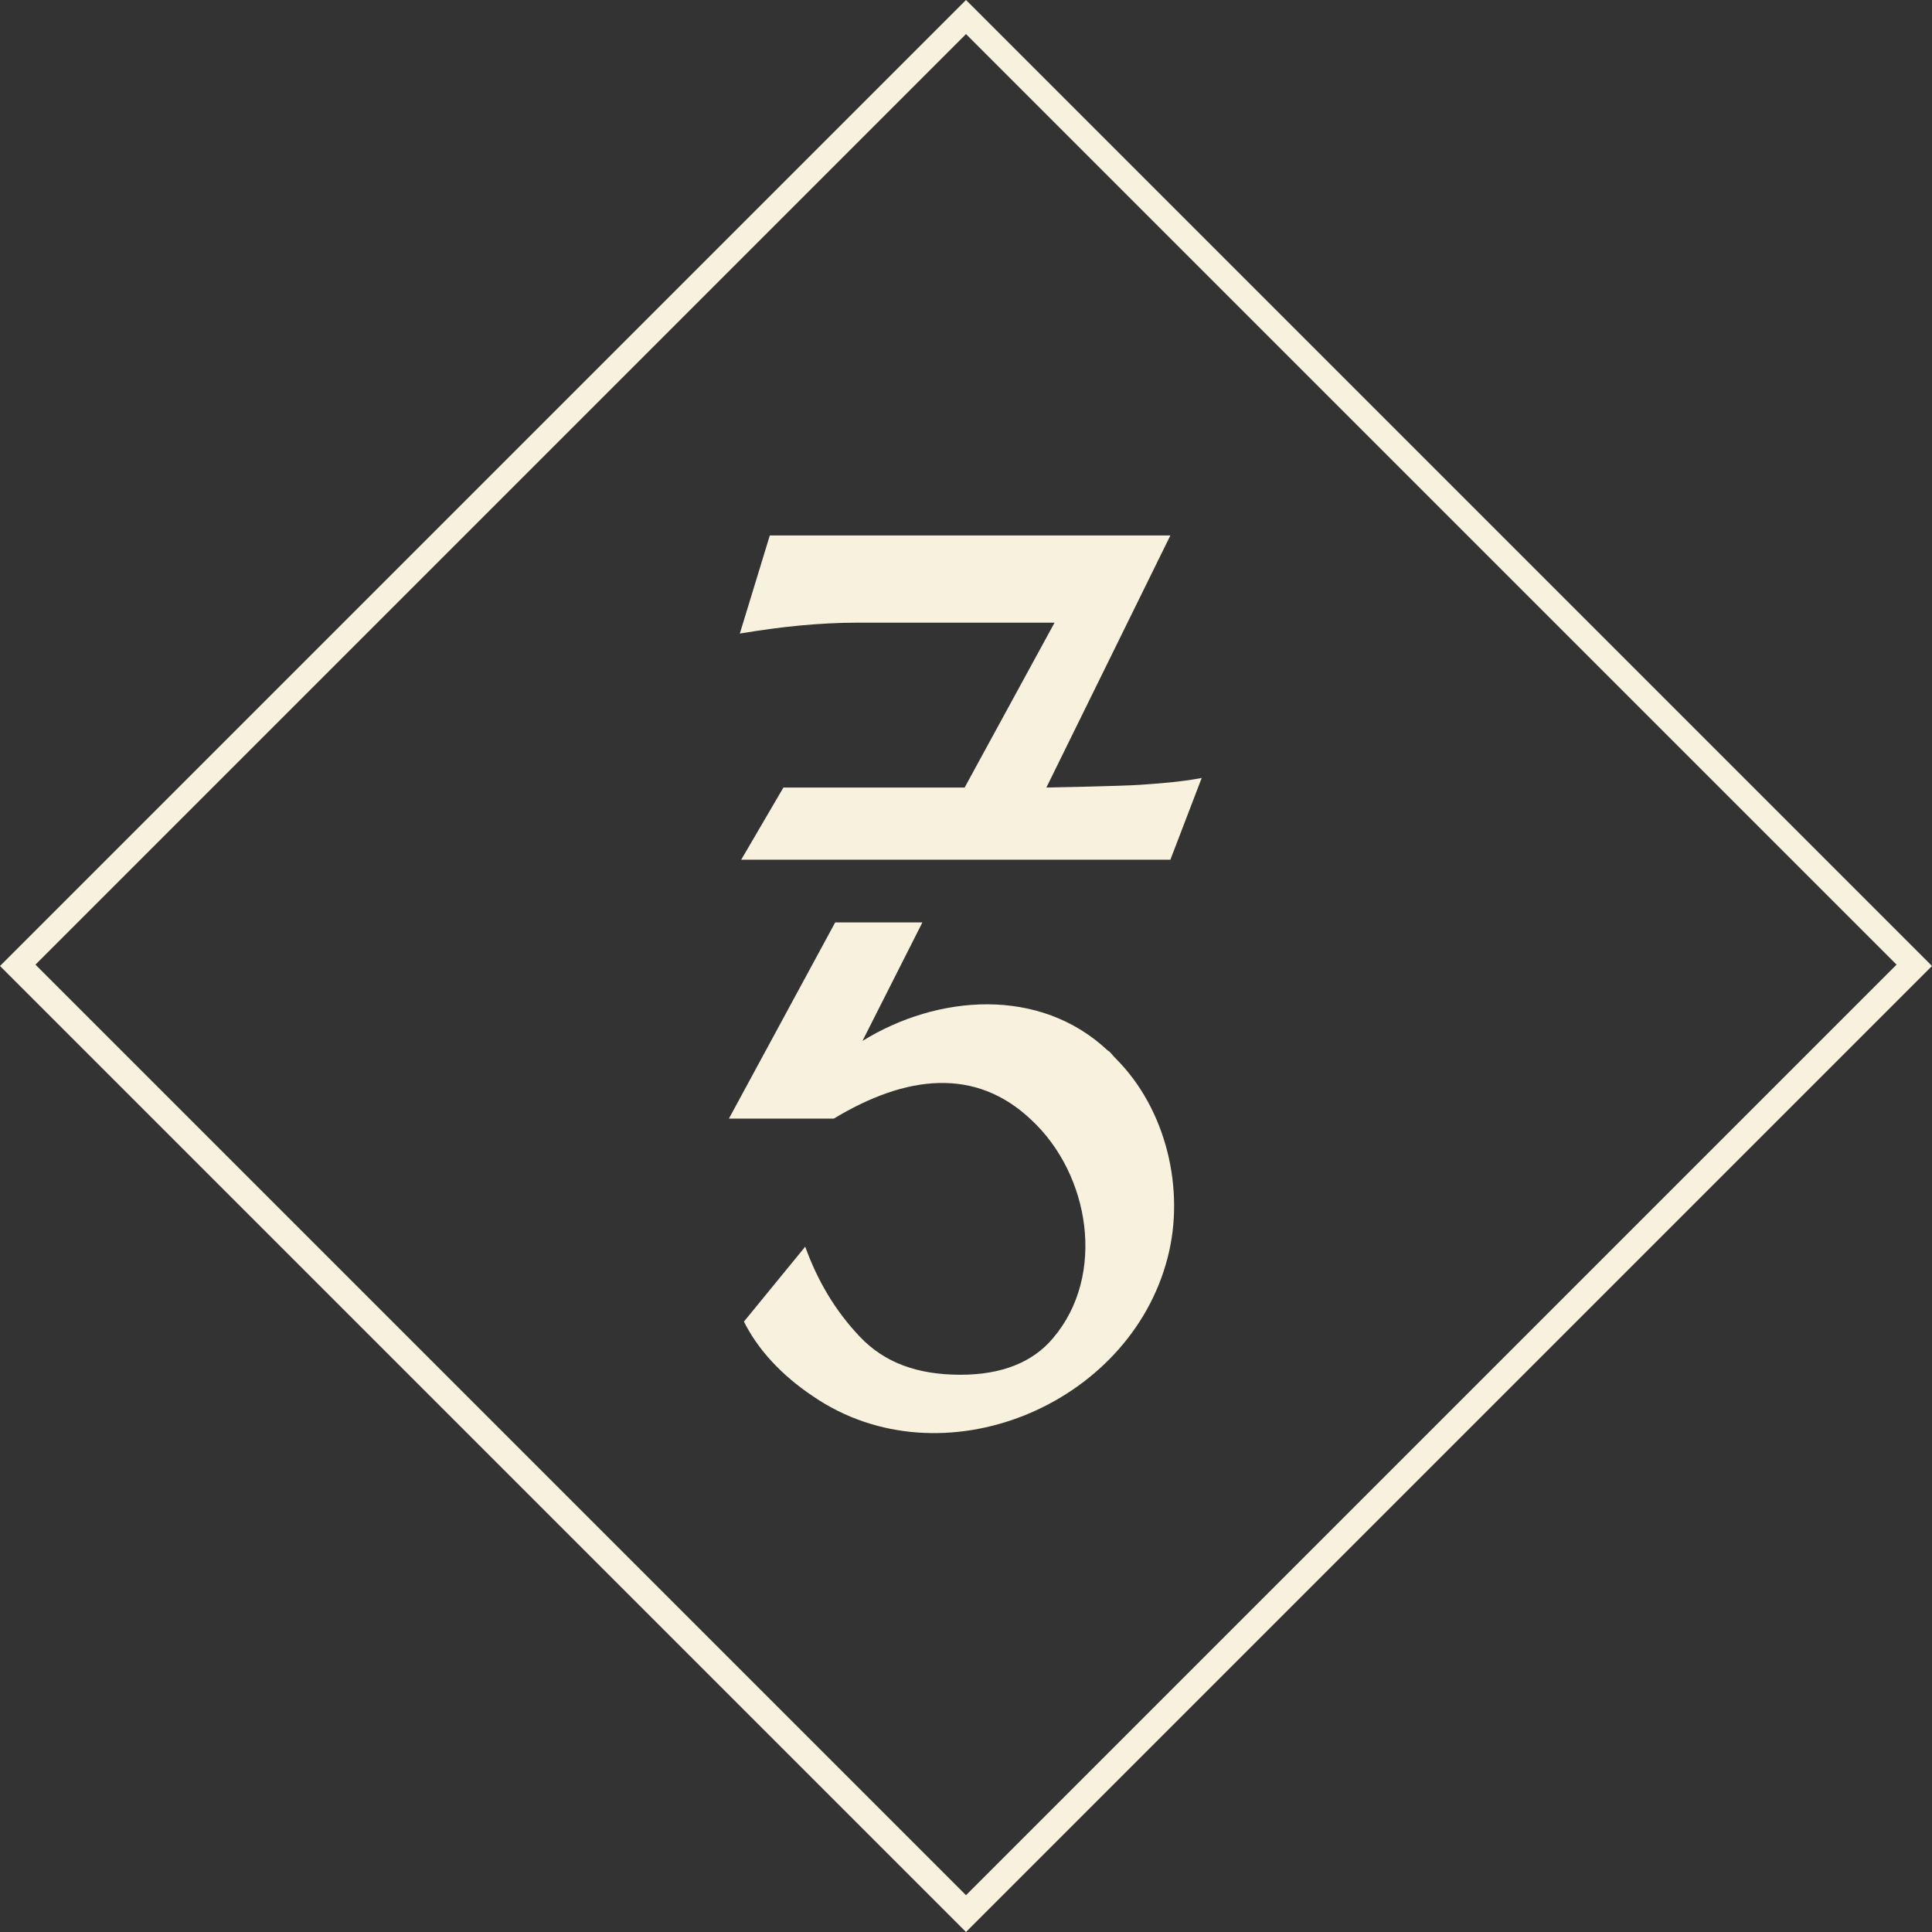
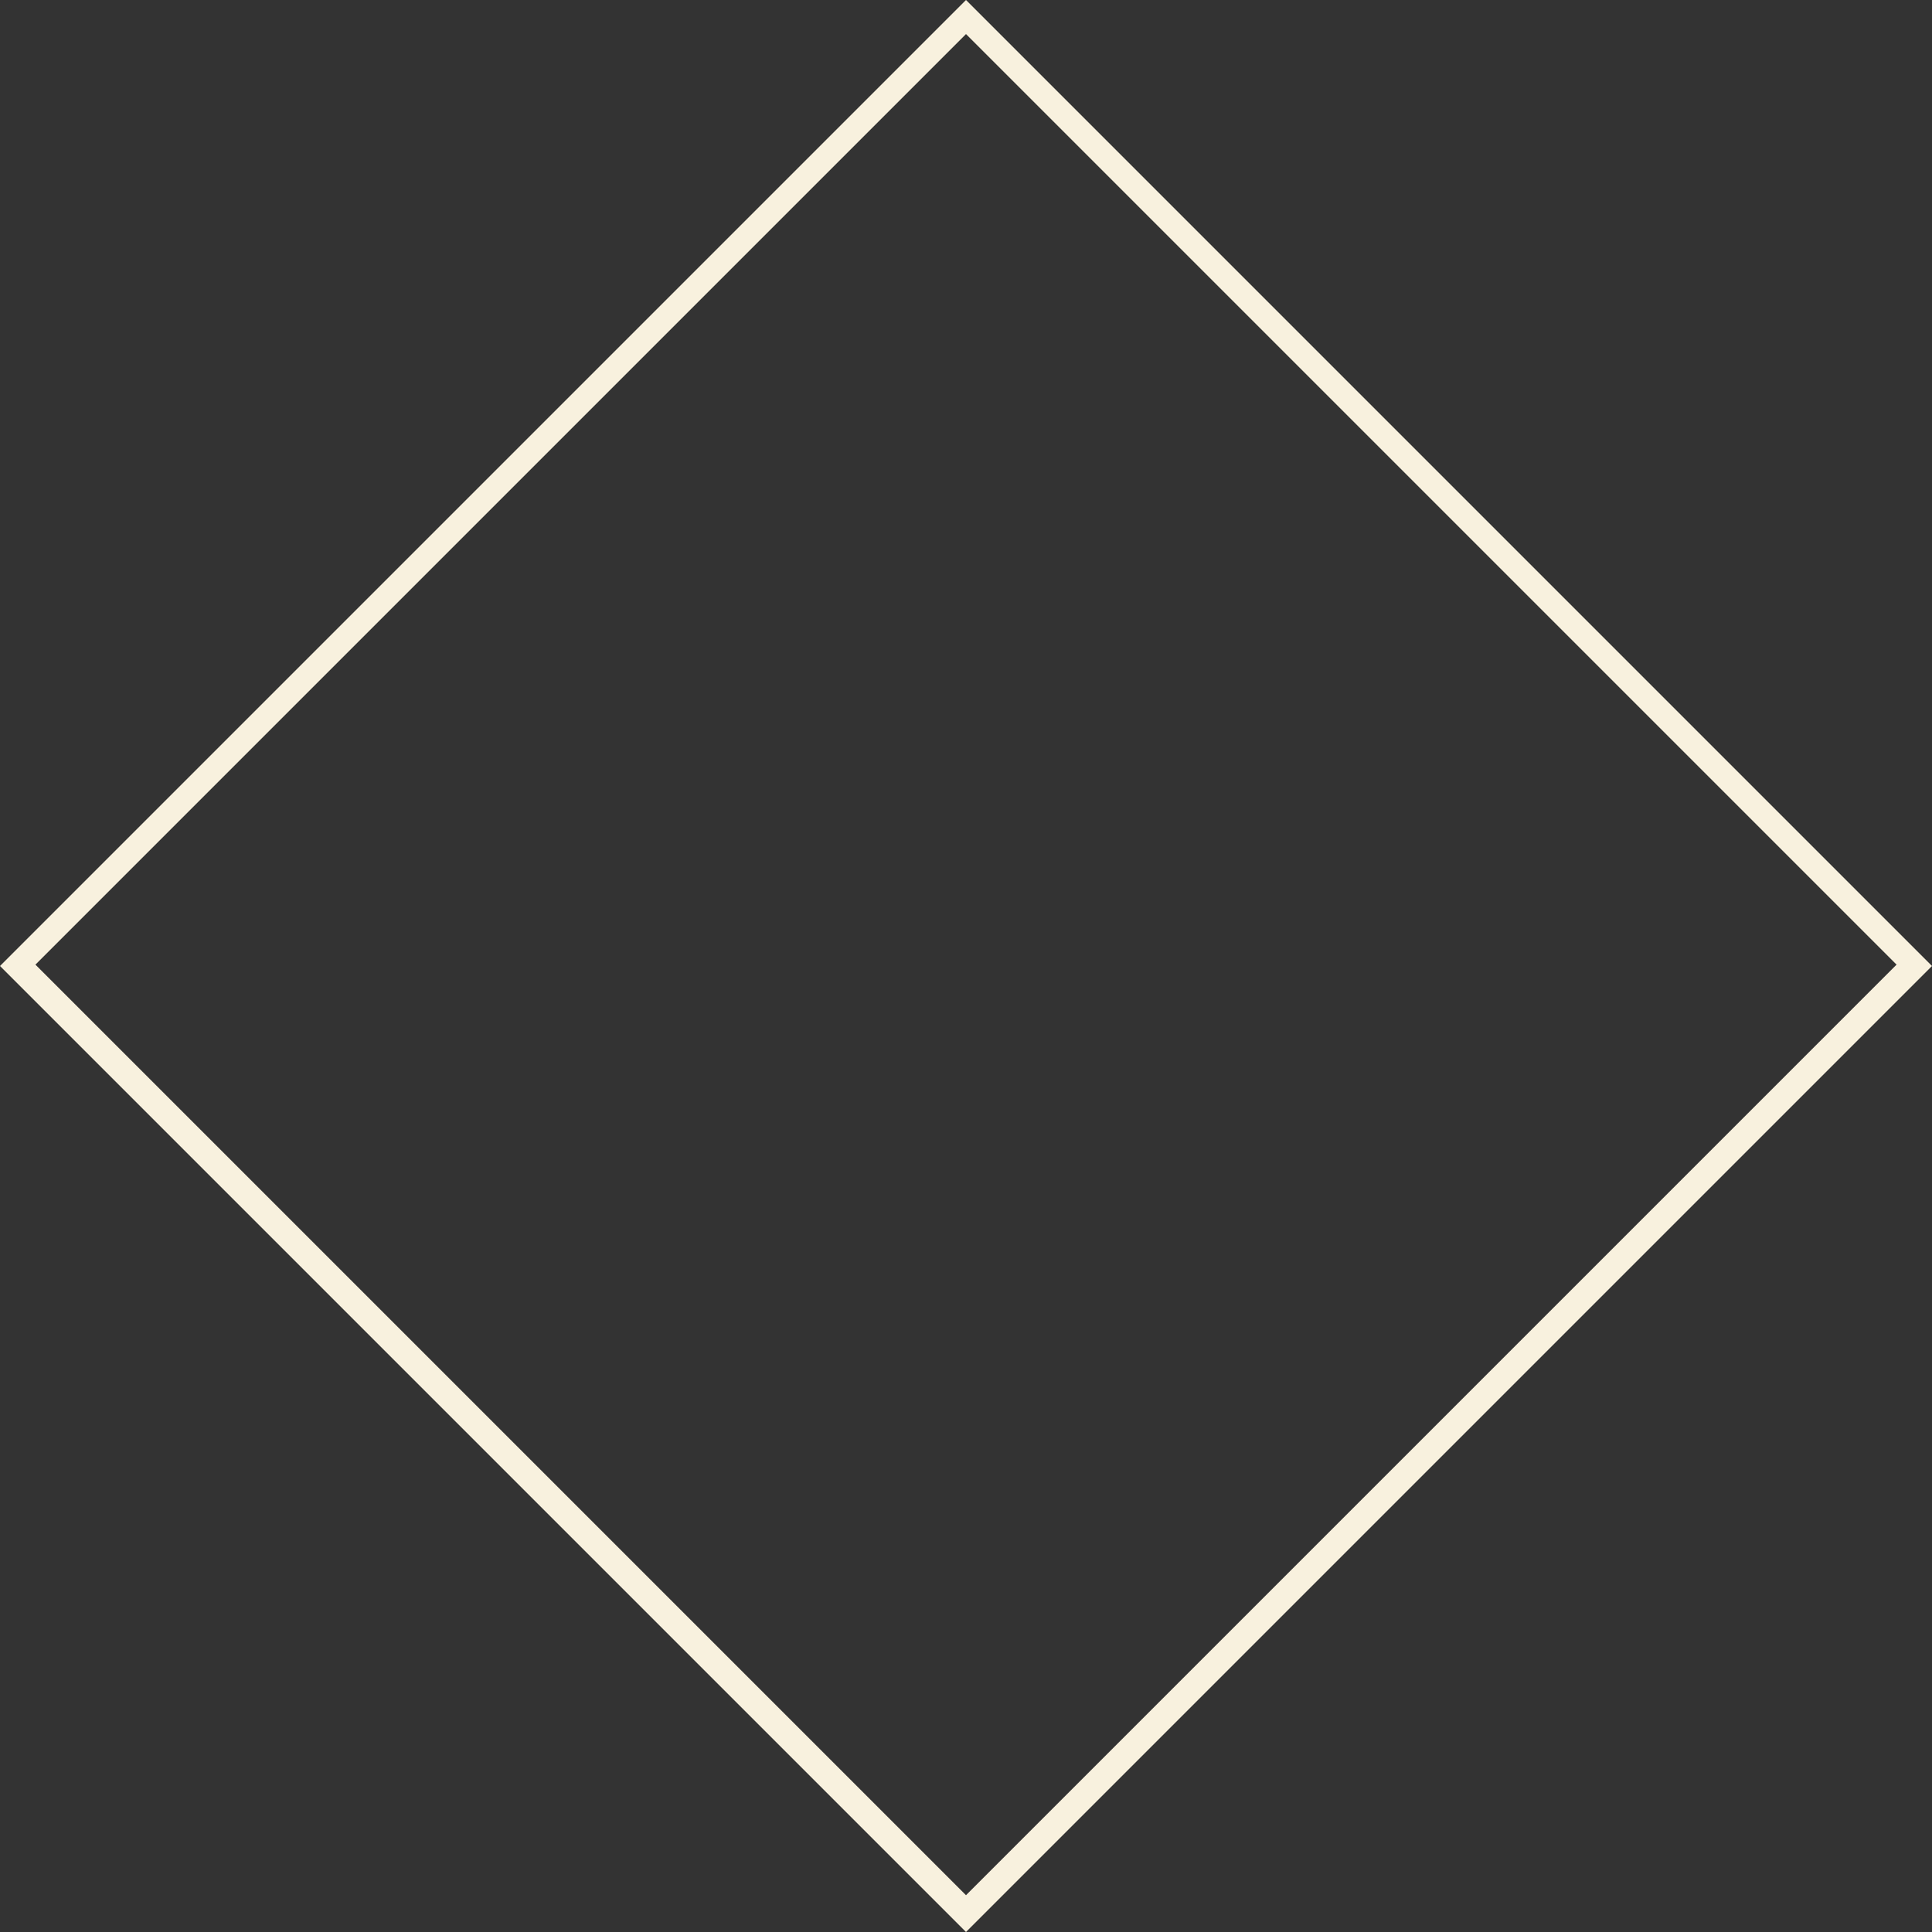
<svg xmlns="http://www.w3.org/2000/svg" version="1.1" id="Layer_1" x="0px" y="0px" viewBox="0 0 141.8 141.8" style="enable-background:new 0 0 141.8 141.8;" xml:space="preserve">
  <rect x="0" y="0" width="141.8" height="141.8" fill="#333333" stroke="none" />
  <g>
-     <path style="fill:#F8F1DE;" d="M77.4,45.7l-6.6,12.1H57.5l-3.1,5.3h31.5l2.3-6c-1.6,0.3-3.1,0.4-4.5,0.5s-6.9,0.2-6.9,0.2l9.1-18.5   H56.5l-2.2,7.2c3-0.5,5.8-0.8,8.7-0.8L77.4,45.7L77.4,45.7z" />
-     <path style="fill:#F8F1DE;" d="M81.3,77.1c-5-4.7-12.5-4.1-18-0.7l4.4-8.7h-6.4l-7.8,14.4h7.7c5.3-3.2,10.4-3.8,14.5,0.1   c4.3,4,5.5,11.4,1.6,16c-1.5,1.8-3.8,2.7-6.8,2.7c-3.2,0-5.6-0.9-7.4-2.8c-1.8-1.9-3.1-4.1-4-6.6L54.6,97c1,2,2.7,3.9,5.1,5.5   c9.4,6.4,23.2,0.7,26-10.2c1.3-5-0.1-10.9-3.8-14.6C81.6,77.4,81.5,77.2,81.3,77.1z" />
    <path style="fill:#F8F1DE;" d="M70.9,0L0,70.9l70.9,70.9l70.9-70.9L70.9,0z M2.6,70.8L70.9,2.5l68.3,68.3l-68.3,68.3L2.6,70.8z" />
  </g>
</svg>